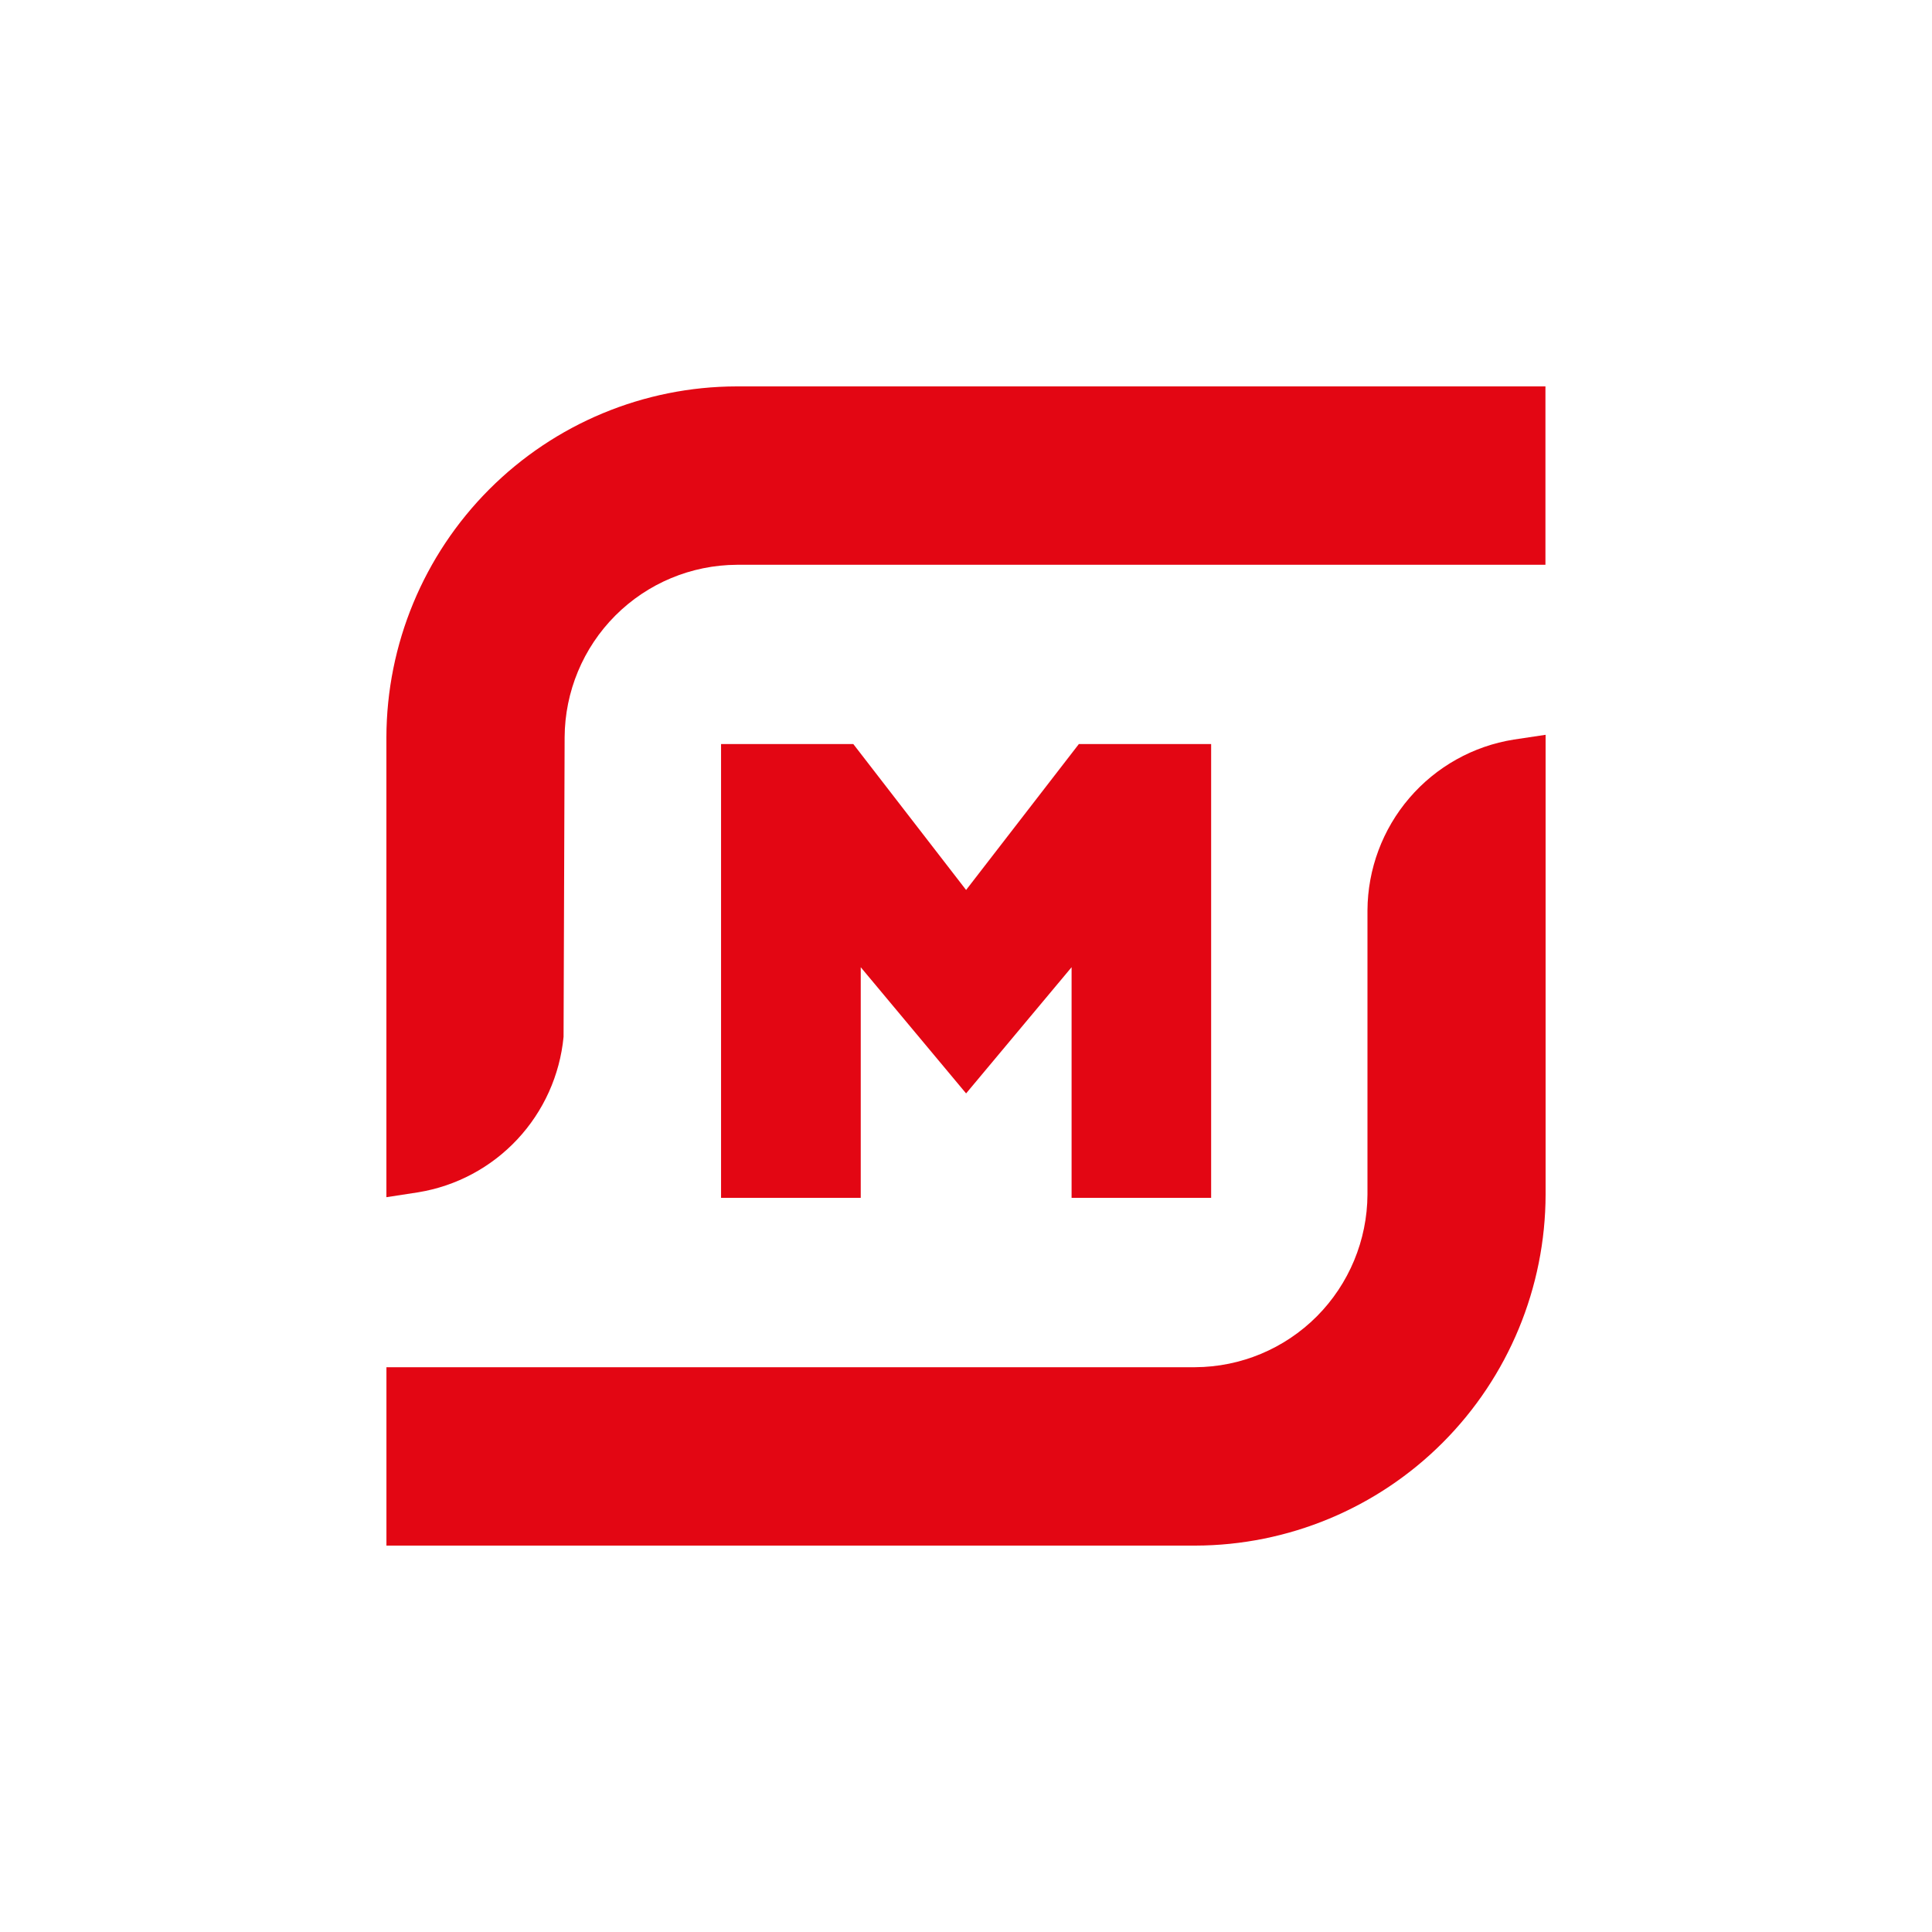
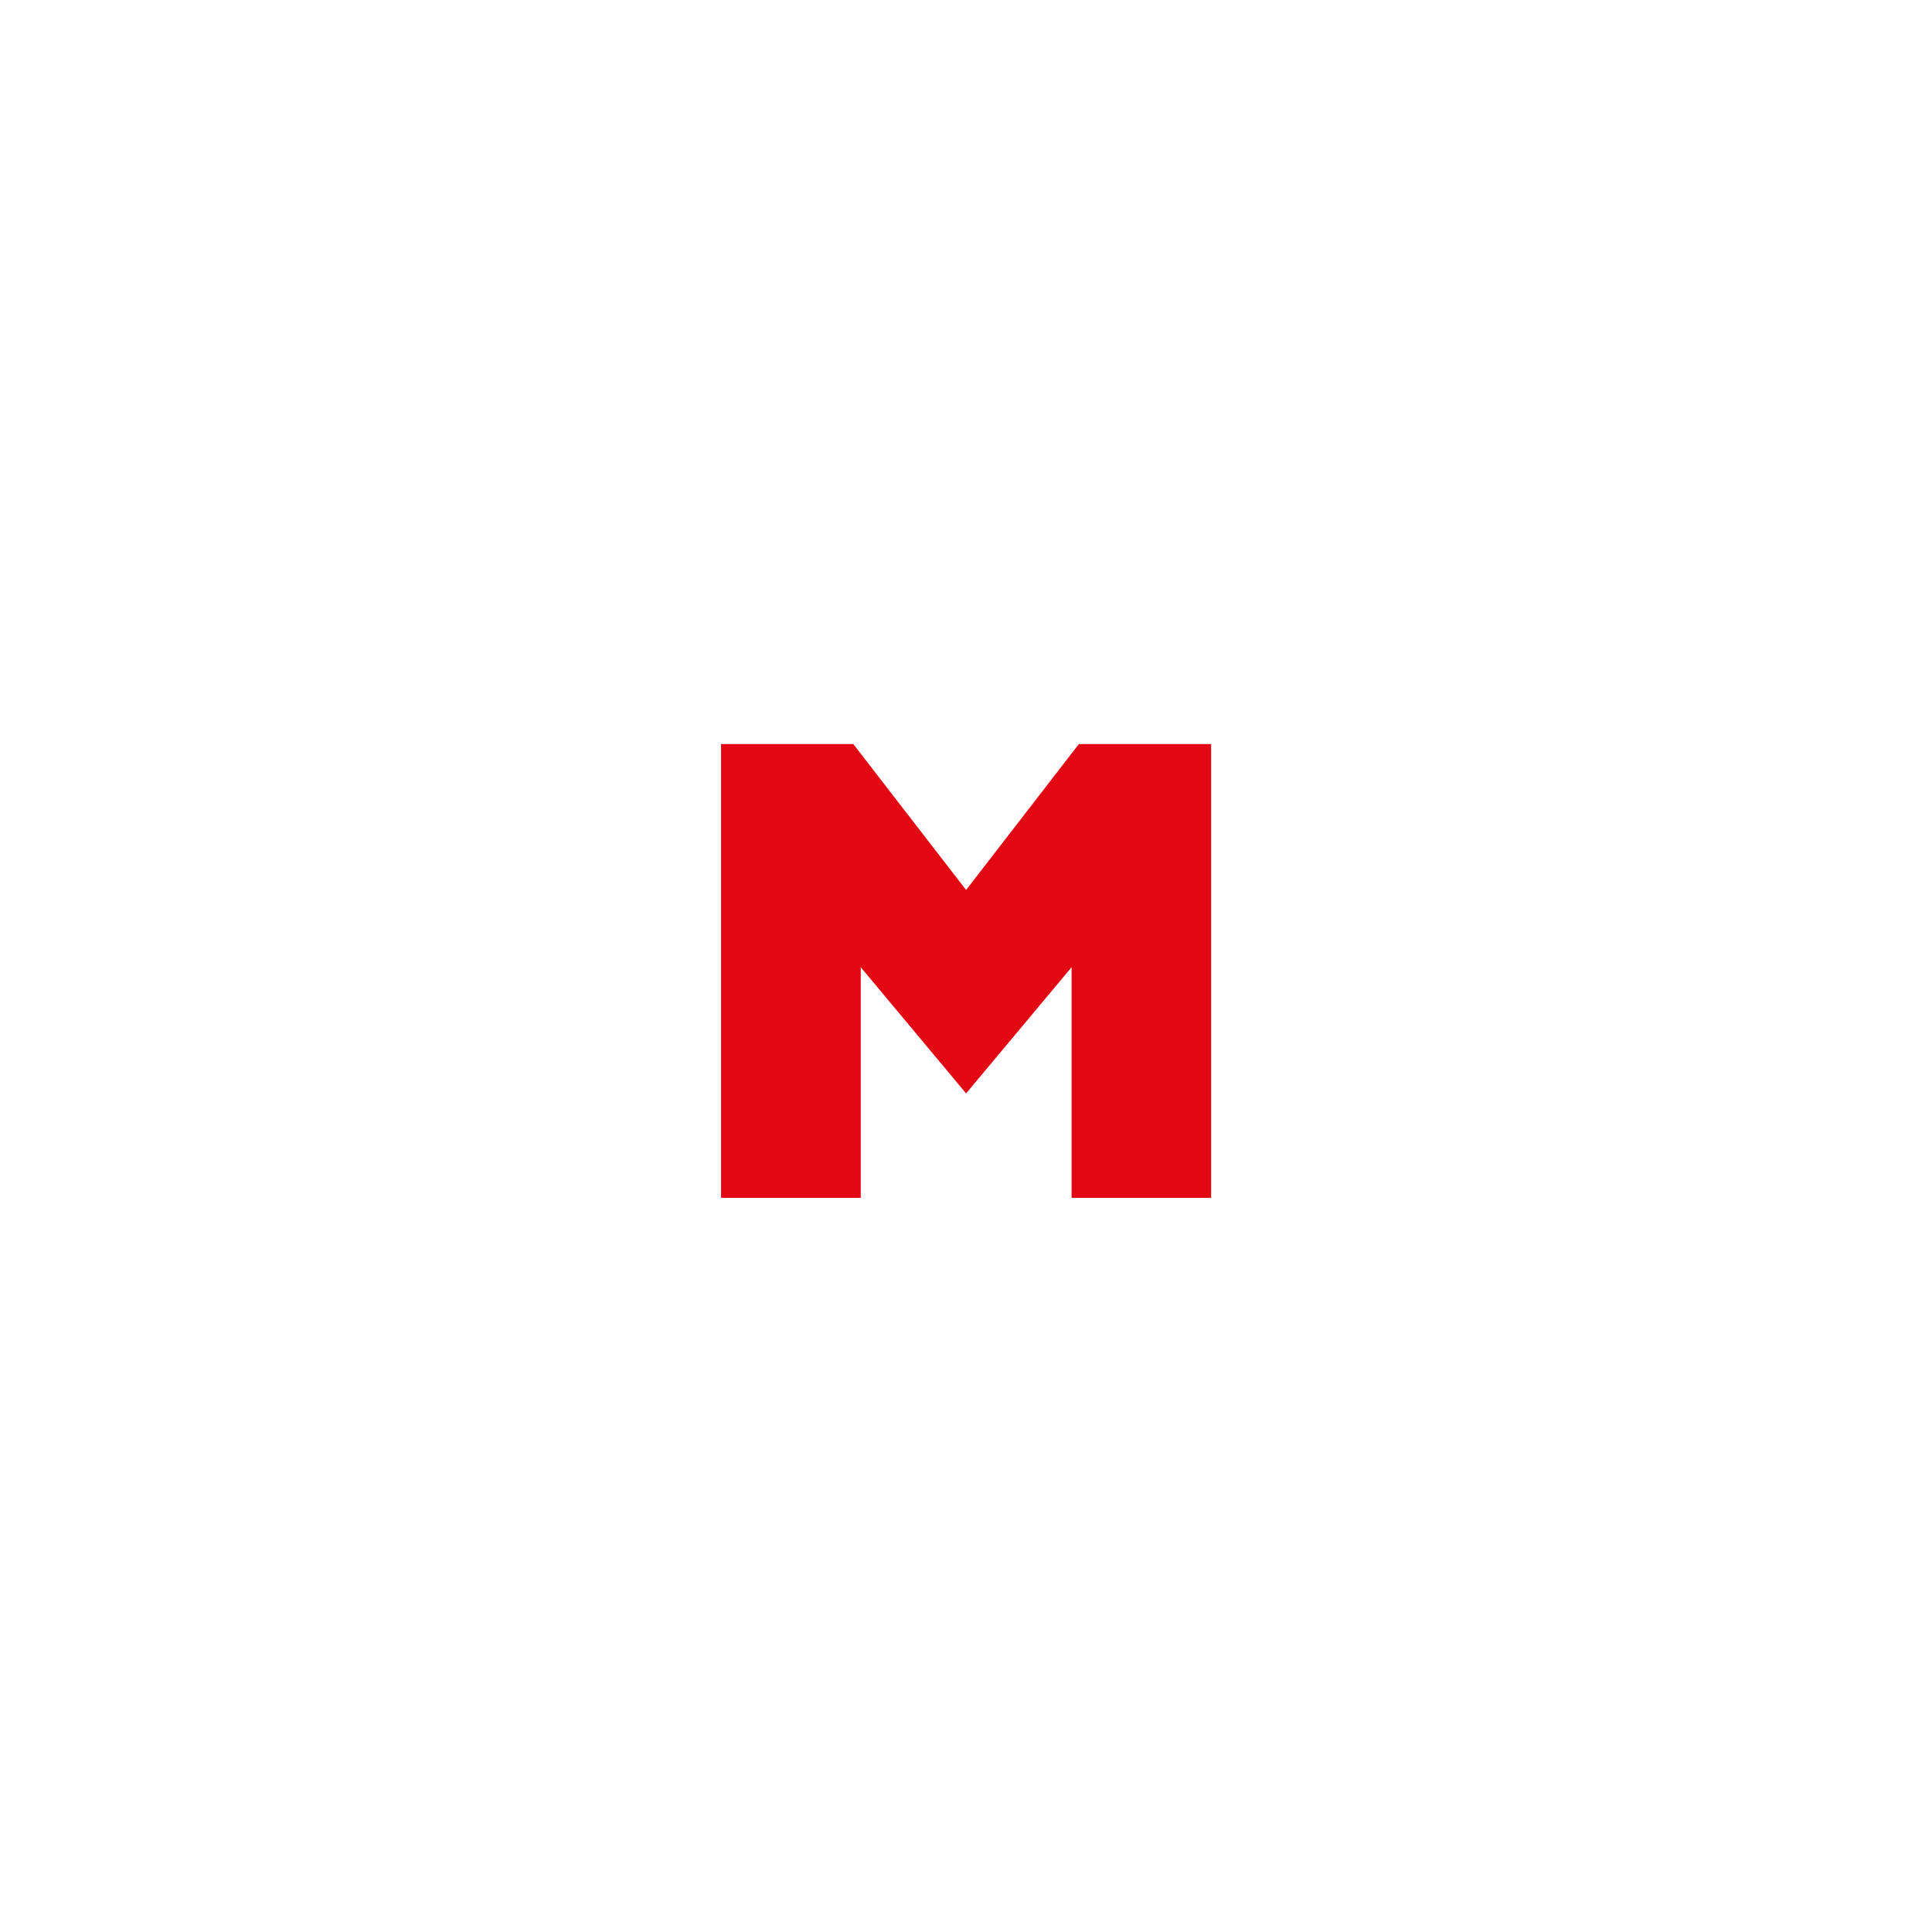
<svg xmlns="http://www.w3.org/2000/svg" width="60" height="60" viewBox="0 0 60 60" fill="none">
-   <rect width="60" height="60" fill="white" />
-   <path d="M12 22.899C12.006 20.01 13.154 17.241 15.193 15.198C17.232 13.155 19.996 12.005 22.879 12H47.995V17.54H22.886C21.469 17.546 20.112 18.113 19.11 19.116C18.108 20.12 17.542 21.48 17.535 22.899L17.502 32.2C17.387 33.392 16.882 34.512 16.065 35.385C15.248 36.259 14.166 36.836 12.987 37.028L12 37.18V22.899Z" fill="#E30613" />
-   <path d="M12.001 48V42.46H37.117C38.535 42.453 39.892 41.886 40.894 40.882C41.895 39.877 42.461 38.517 42.468 37.097V28.271C42.475 26.991 42.936 25.754 43.769 24.783C44.601 23.812 45.751 23.168 47.013 22.968L48 22.82V37.097C47.994 39.987 46.846 42.757 44.807 44.8C42.768 46.843 40.004 47.994 37.121 48H12.001Z" fill="#E30613" />
  <path d="M33.279 37.2V30.038L30.003 33.957L26.731 30.038V37.2H22.393V23.107H26.5L30.003 27.639L33.505 23.107H37.613V37.2H33.279Z" fill="#E30613" />
</svg>